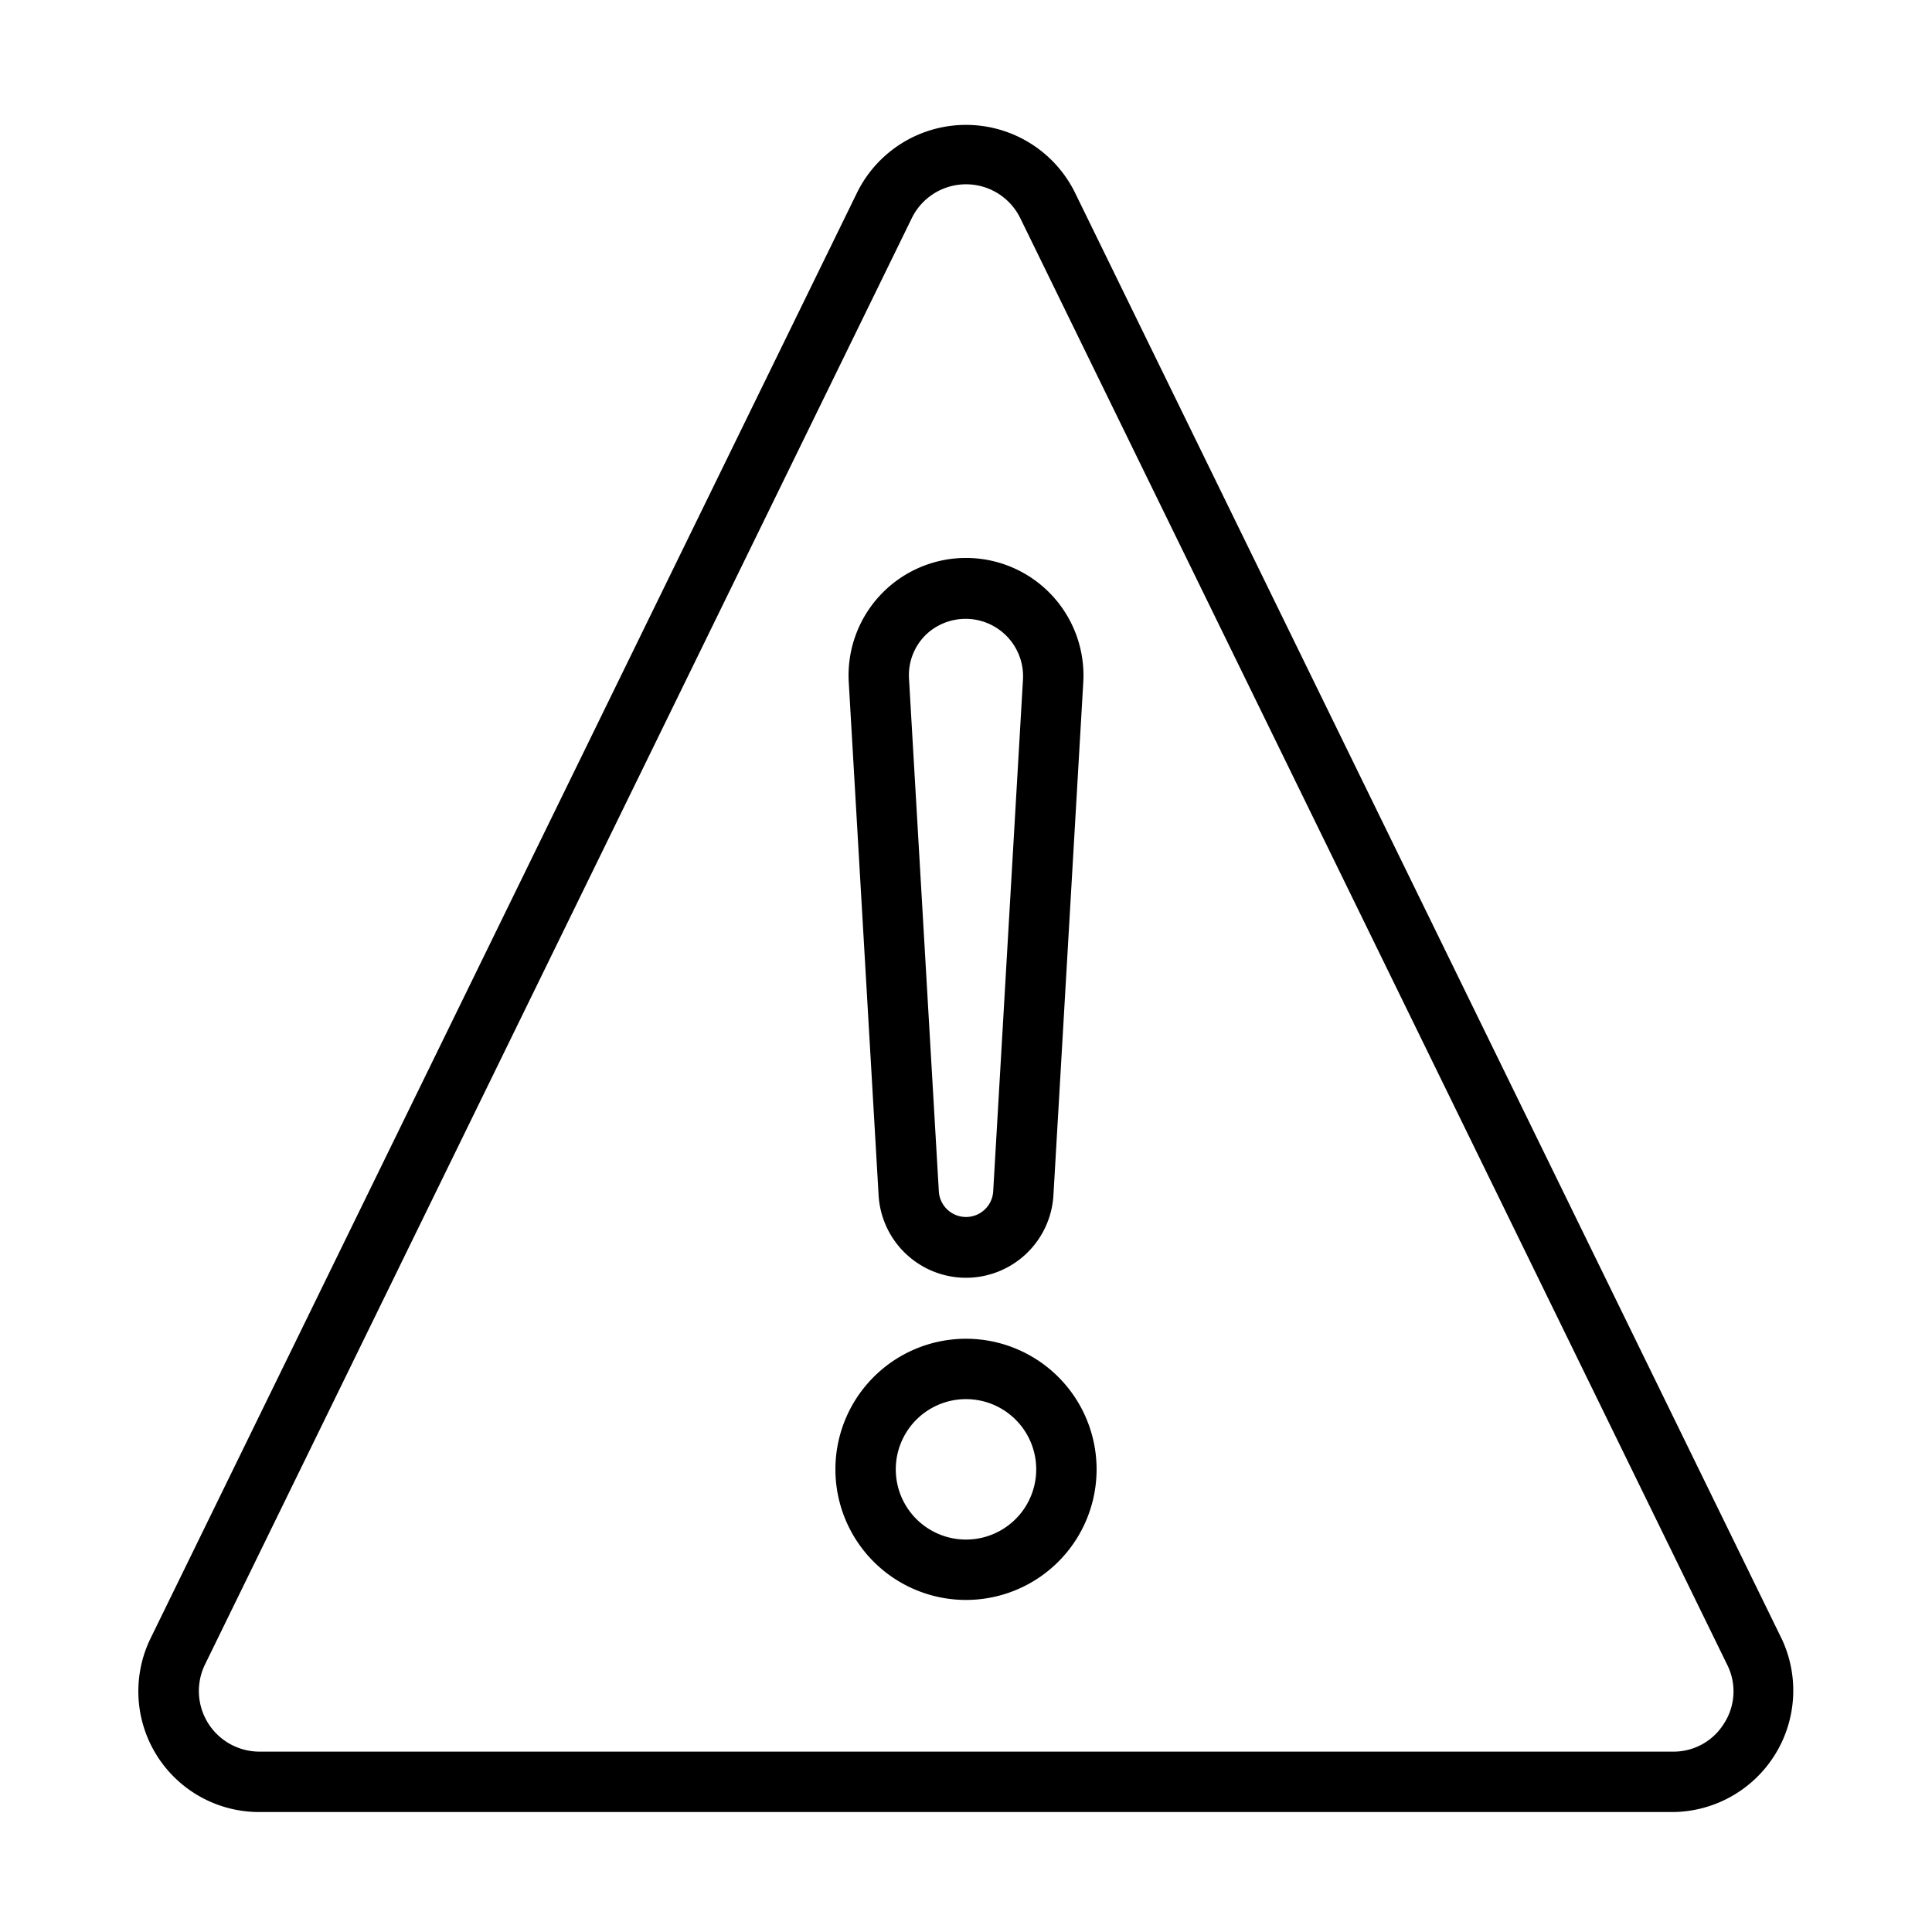
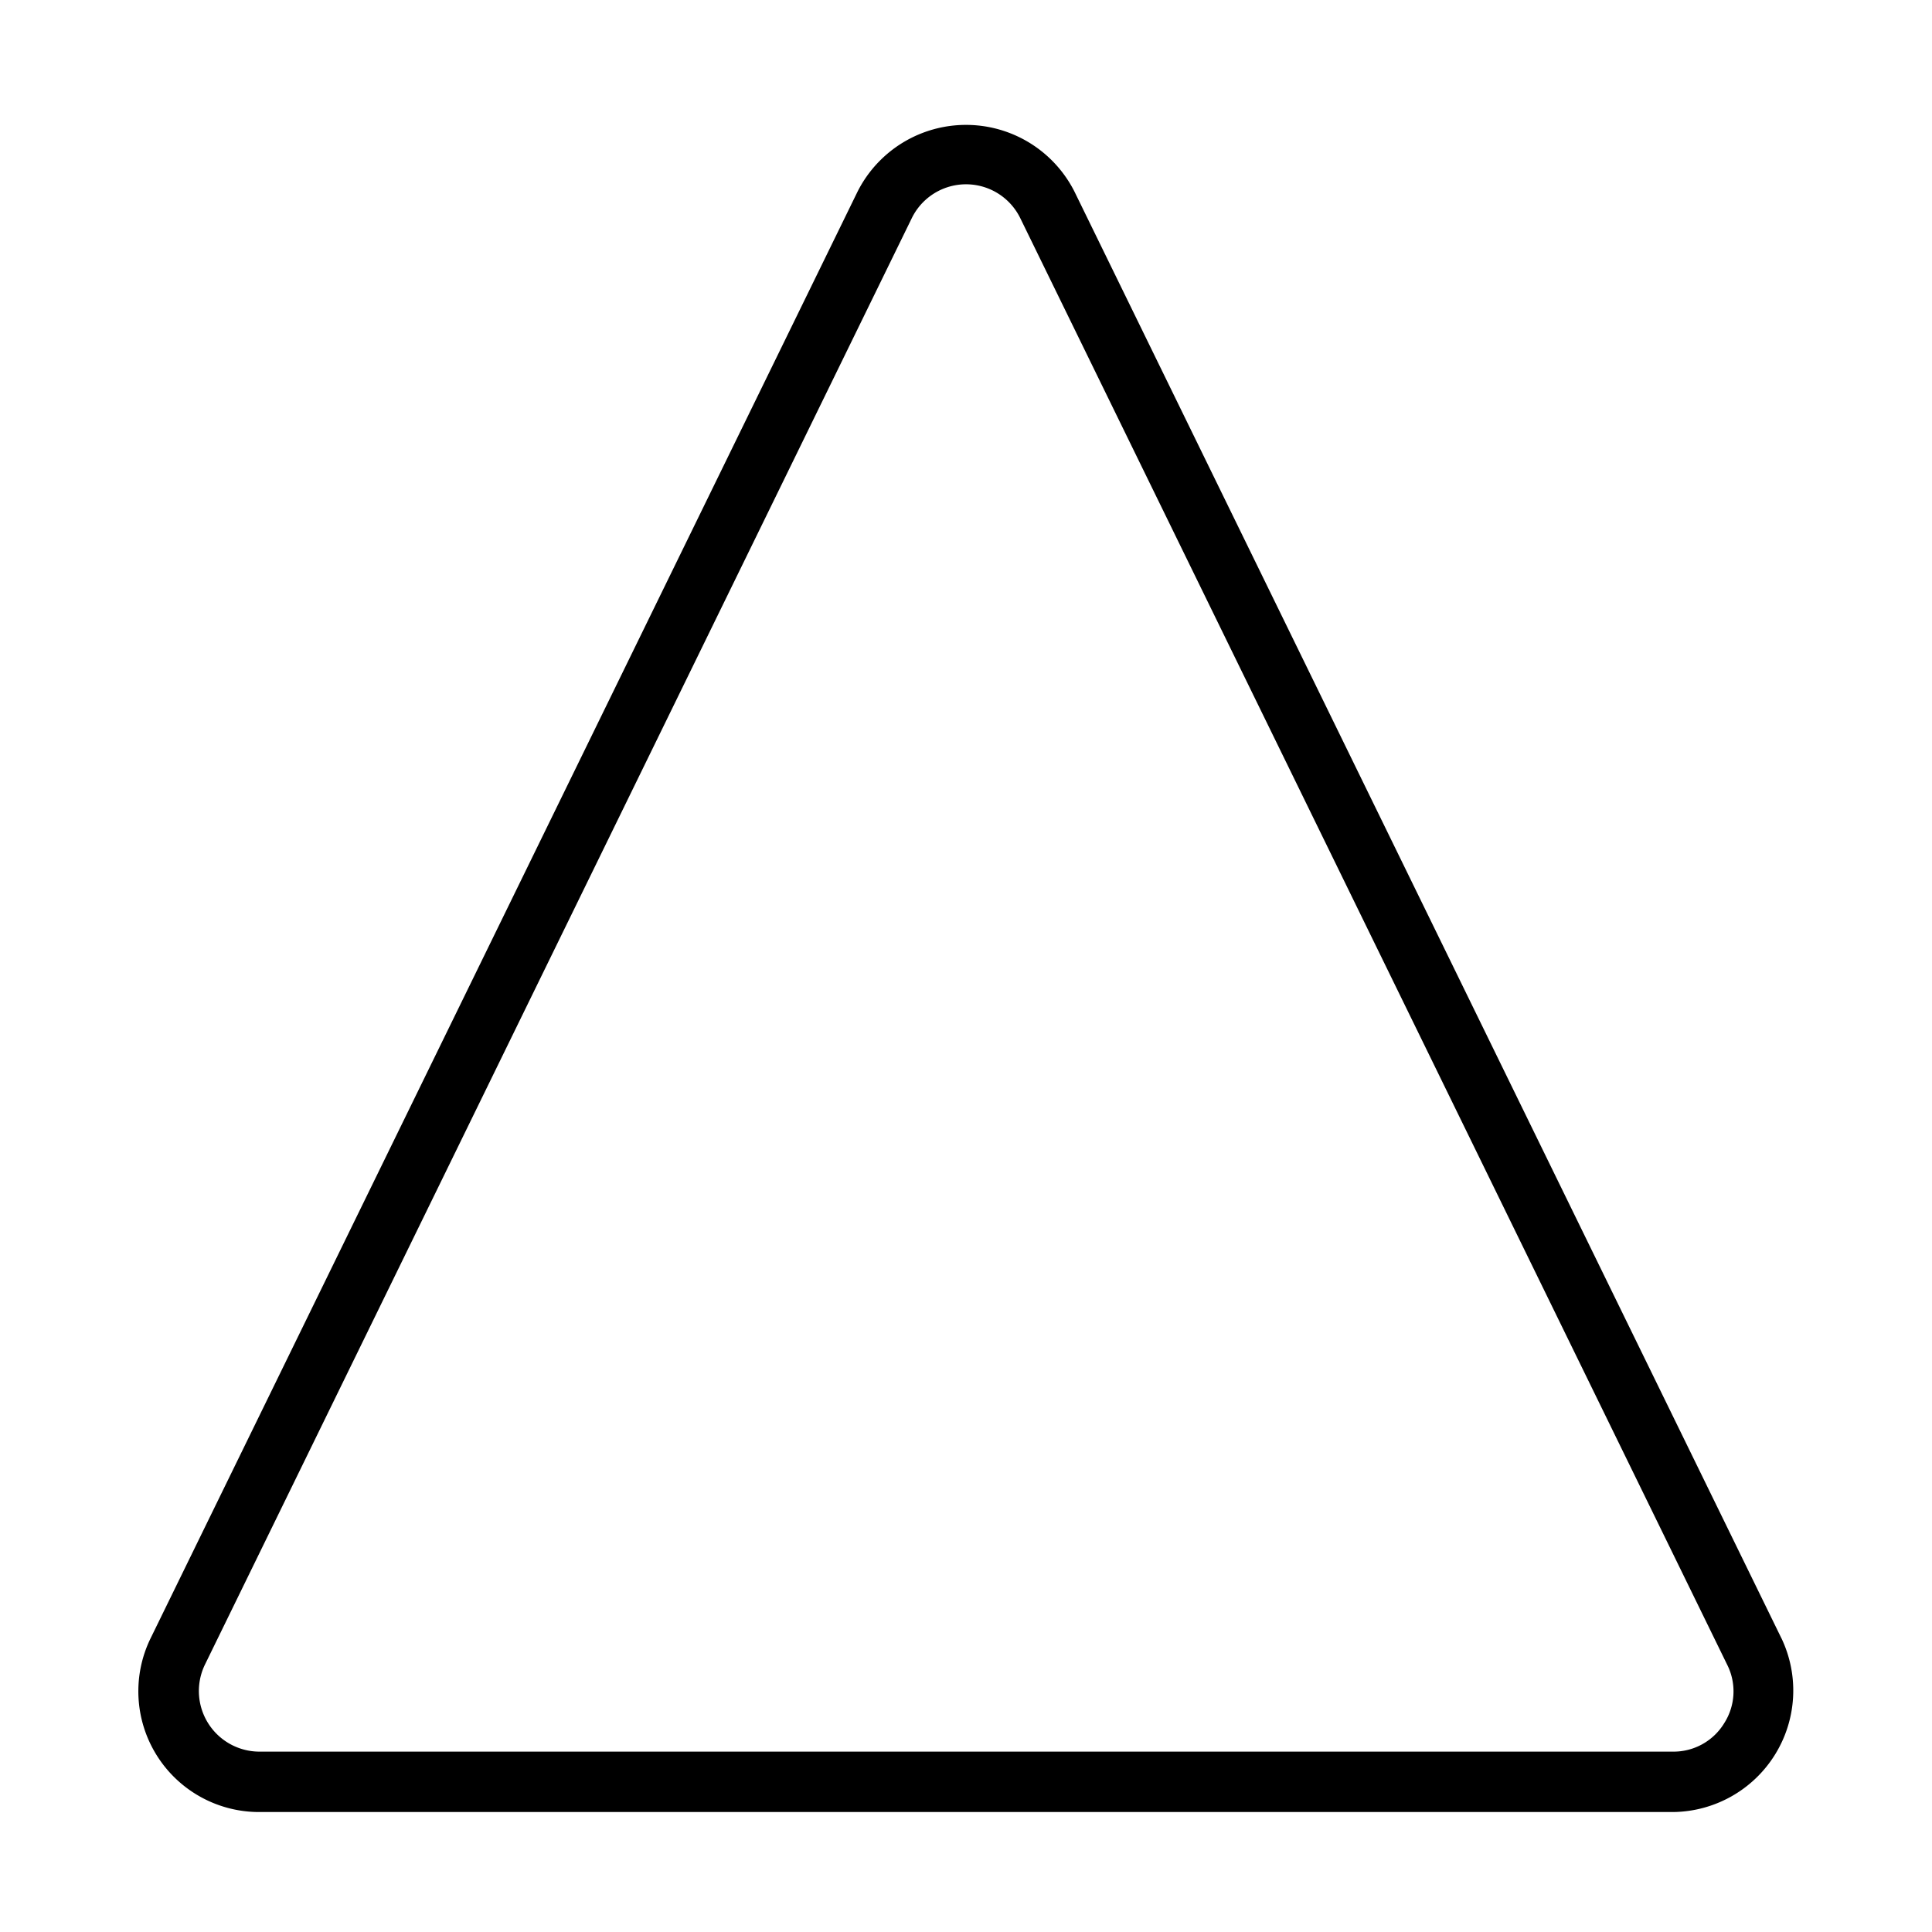
<svg xmlns="http://www.w3.org/2000/svg" id="Line" height="512" viewBox="0 0 64 64" width="512">
  <g fill="rgb(0,0,0)">
    <path d="m59.012 54.27-23.418-47.921a4.025 4.025 0 0 0 -7.187 0l-23.418 47.921a4 4 0 0 0 3.594 5.756h46.836a4.025 4.025 0 0 0 3.594-5.756zm-1.896 2.814a1.963 1.963 0 0 1 -1.697.941h-46.836a2.008 2.008 0 0 1 -1.797-2.877l23.418-47.921a2 2 0 0 1 3.594 0l23.418 47.921a1.96 1.96 0 0 1 -.1 1.936z" />
-     <path d="m32 42.328a2.903 2.903 0 0 0 2.896-2.732l.989-16.997a3.891 3.891 0 1 0 -7.769-.001l.989 16.999a2.903 2.903 0 0 0 2.896 2.731zm-1.376-21.254a1.904 1.904 0 0 1 3.265 1.408l-.989 16.997a.902.902 0 0 1 -1.799.001l-.989-16.999a1.874 1.874 0 0 1 .513-1.407z" />
-     <path d="m32 44.348a4.326 4.326 0 0 0 0 8.652 4.326 4.326 0 0 0 -0-8.652zm0 6.652a2.326 2.326 0 0 1 0-4.652 2.326 2.326 0 0 1 -0 4.652z" />
  </g>
</svg>